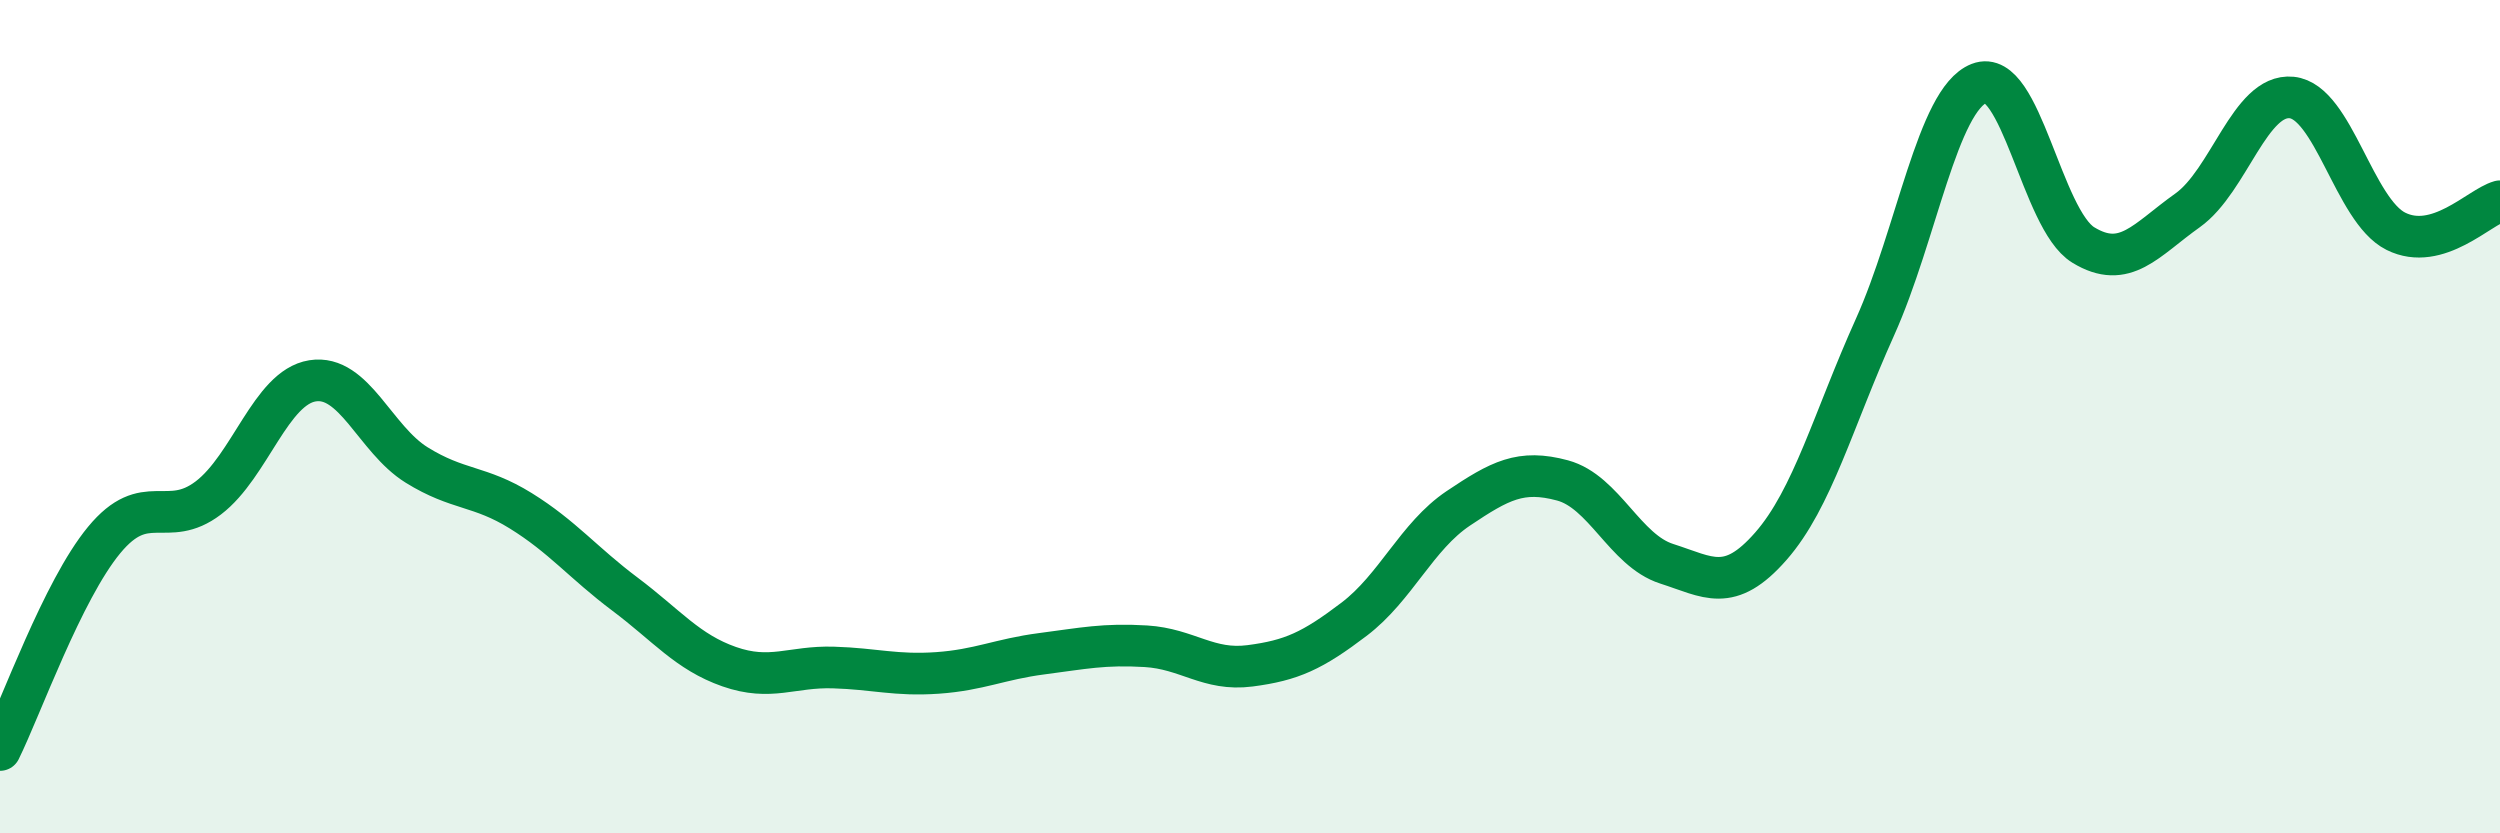
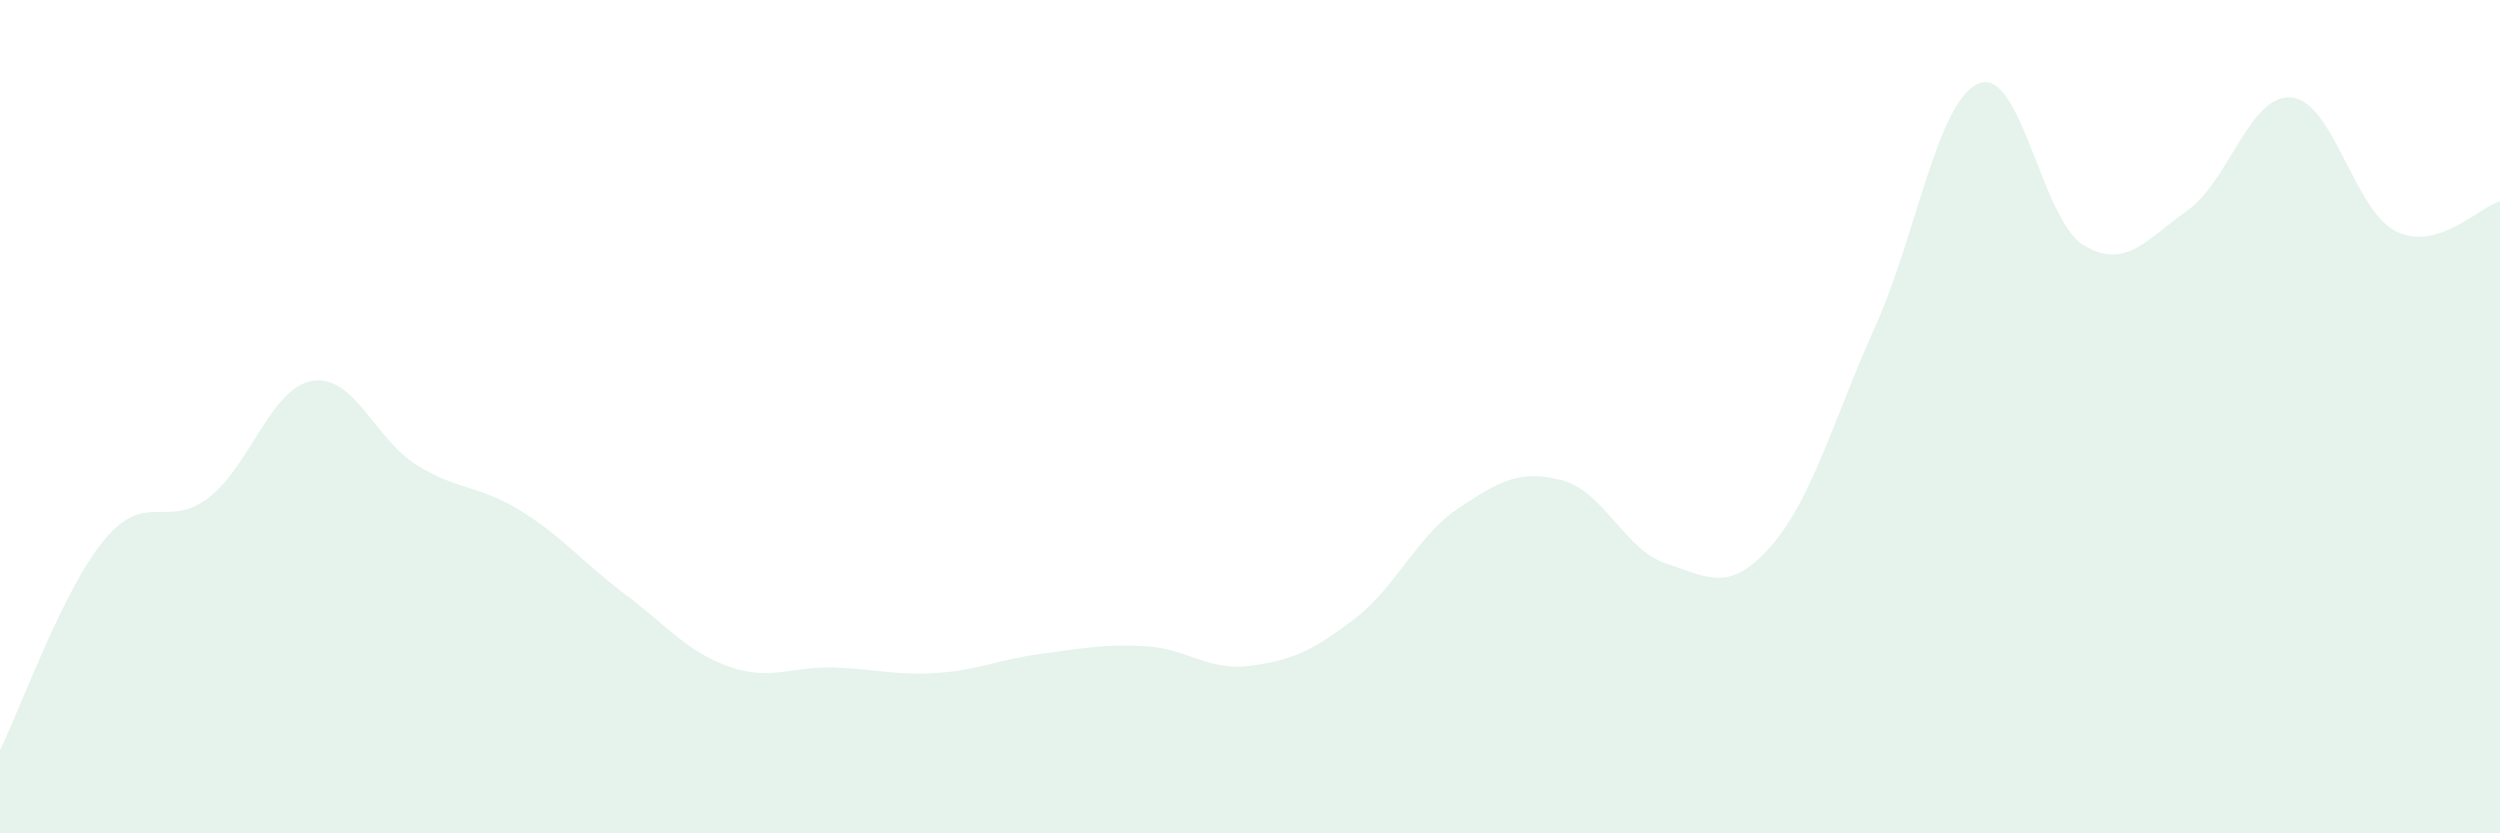
<svg xmlns="http://www.w3.org/2000/svg" width="60" height="20" viewBox="0 0 60 20">
  <path d="M 0,18 C 0.5,16.99 1.5,14.17 2.5,12.96 C 3.5,11.75 4,12.71 5,11.95 C 6,11.19 6.5,9.3 7.5,9.14 C 8.5,8.98 9,10.54 10,11.16 C 11,11.78 11.5,11.64 12.5,12.26 C 13.5,12.88 14,13.51 15,14.26 C 16,15.01 16.5,15.65 17.5,16 C 18.5,16.35 19,15.99 20,16.02 C 21,16.05 21.5,16.22 22.5,16.15 C 23.5,16.08 24,15.82 25,15.69 C 26,15.56 26.5,15.45 27.5,15.51 C 28.5,15.57 29,16.11 30,15.98 C 31,15.85 31.5,15.62 32.5,14.86 C 33.5,14.1 34,12.87 35,12.2 C 36,11.53 36.5,11.26 37.5,11.53 C 38.5,11.8 39,13.21 40,13.53 C 41,13.85 41.5,14.25 42.5,13.11 C 43.5,11.97 44,10.07 45,7.85 C 46,5.63 46.5,2.39 47.5,2 C 48.5,1.61 49,5.27 50,5.88 C 51,6.49 51.5,5.76 52.5,5.05 C 53.5,4.34 54,2.24 55,2.34 C 56,2.44 56.5,5.05 57.5,5.55 C 58.5,6.05 59.5,4.97 60,4.83L60 20L0 20Z" fill="#008740" opacity="0.1" stroke-linecap="round" stroke-linejoin="round" />
-   <path d="M 0,18 C 0.5,16.99 1.5,14.17 2.5,12.96 C 3.5,11.75 4,12.71 5,11.95 C 6,11.19 6.5,9.3 7.5,9.14 C 8.5,8.98 9,10.54 10,11.16 C 11,11.78 11.5,11.64 12.5,12.26 C 13.5,12.88 14,13.51 15,14.26 C 16,15.01 16.5,15.65 17.5,16 C 18.5,16.35 19,15.99 20,16.02 C 21,16.05 21.5,16.22 22.5,16.15 C 23.5,16.08 24,15.82 25,15.69 C 26,15.56 26.5,15.45 27.5,15.51 C 28.5,15.57 29,16.11 30,15.98 C 31,15.85 31.5,15.62 32.5,14.86 C 33.5,14.1 34,12.87 35,12.2 C 36,11.53 36.5,11.26 37.5,11.53 C 38.5,11.8 39,13.21 40,13.53 C 41,13.85 41.5,14.25 42.5,13.11 C 43.5,11.97 44,10.07 45,7.85 C 46,5.63 46.5,2.39 47.5,2 C 48.5,1.61 49,5.27 50,5.88 C 51,6.49 51.5,5.76 52.5,5.05 C 53.5,4.34 54,2.24 55,2.34 C 56,2.44 56.5,5.05 57.5,5.55 C 58.5,6.05 59.5,4.97 60,4.83" stroke="#008740" stroke-width="1" fill="none" stroke-linecap="round" stroke-linejoin="round" />
</svg>